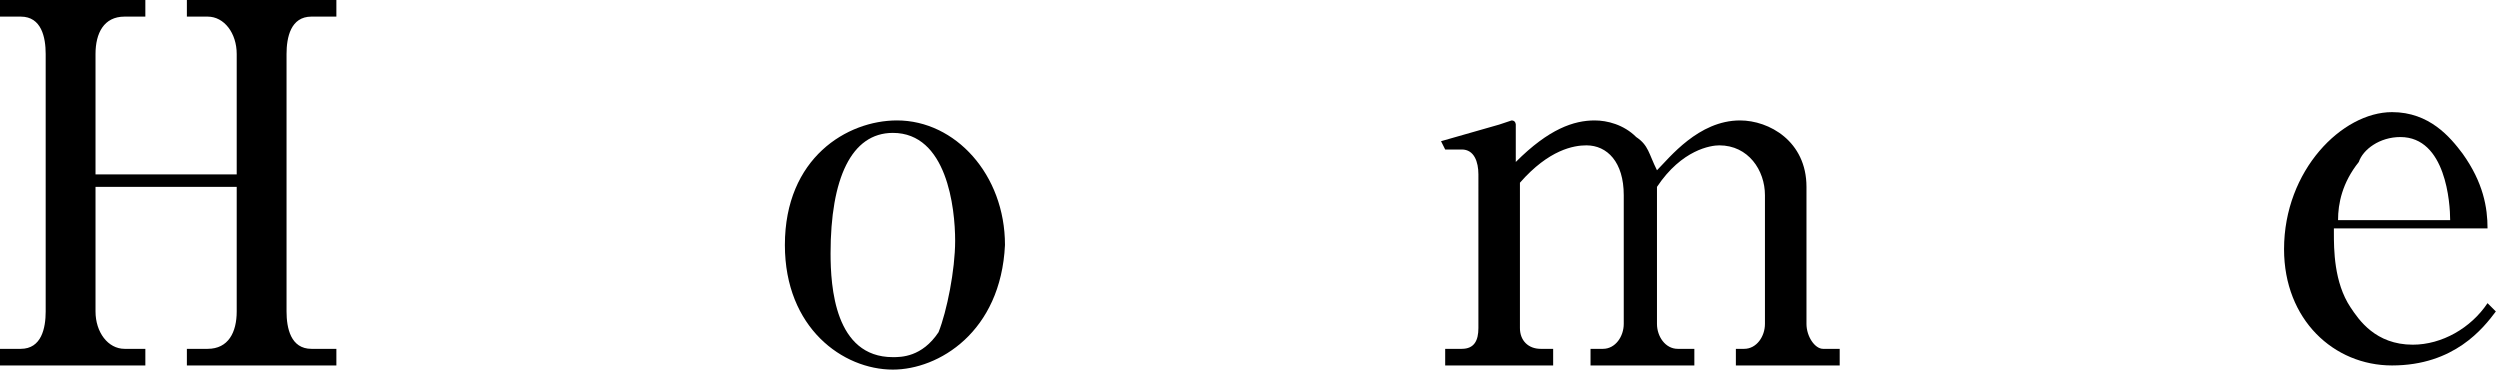
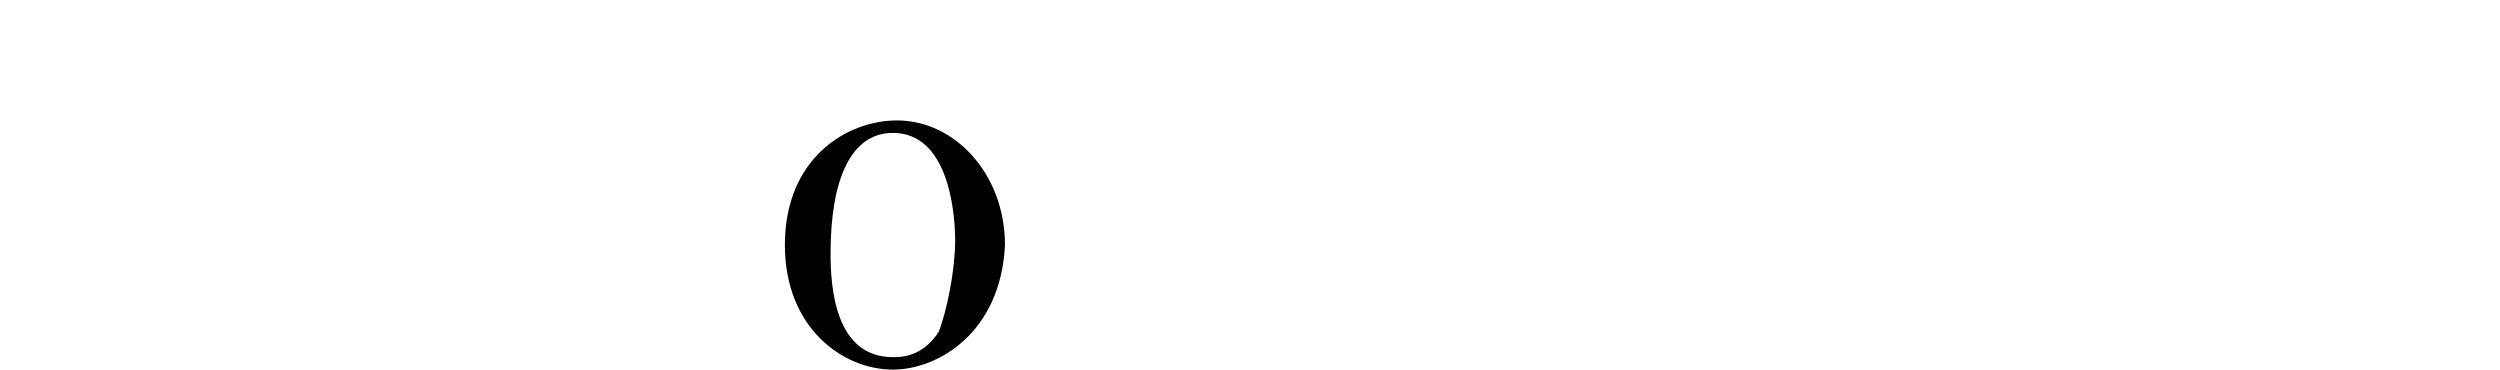
<svg xmlns="http://www.w3.org/2000/svg" version="1.1" id="レイヤー_1" x="0px" y="0px" viewBox="0 0 60.2 8.9" style="enable-background:new 0 0 60.2 8.9;" xml:space="preserve">
  <style type="text/css">
	.st0{fill:#000000;}
</style>
  <g>
-     <path class="st0" d="M5.7,4.5H2.3v3C2.3,8,2.6,8.4,3,8.4h0.5v0.4H0V8.4h0.5c0.5,0,0.6-0.5,0.6-0.9V1.3c0-0.4-0.1-0.9-0.6-0.9H0V0   h3.5v0.4H3c-0.5,0-0.7,0.4-0.7,0.9v2.9h3.4V1.3c0-0.5-0.3-0.9-0.7-0.9H4.5V0h3.6v0.4H7.5C7,0.4,6.9,0.9,6.9,1.3v6.2   c0,0.4,0.1,0.9,0.6,0.9h0.6v0.4H4.5V8.4H5c0.5,0,0.7-0.4,0.7-0.9V4.5z" />
    <path class="st0" d="M21.5,8.9c-1.2,0-2.6-1-2.6-3c0-2.1,1.5-3,2.7-3c1.4,0,2.6,1.3,2.6,3C24.1,8,22.6,8.9,21.5,8.9z M20,6.1   c0,0.8,0.1,2.5,1.5,2.5c0.2,0,0.7,0,1.1-0.6C22.8,7.5,23,6.5,23,5.8c0-0.8-0.2-2.6-1.5-2.6C20.5,3.2,20,4.3,20,6.1z" />
-     <path class="st0" d="M34.7,3.4l1.4-0.4c0,0,0.3-0.1,0.3-0.1c0.1,0,0.1,0.1,0.1,0.1v0.9c0.8-0.8,1.4-1,1.9-1c0.3,0,0.7,0.1,1,0.4   c0.3,0.2,0.3,0.4,0.5,0.8c0.3-0.3,1-1.2,2-1.2c0.7,0,1.6,0.5,1.6,1.6v3.3c0,0.3,0.2,0.6,0.4,0.6h0.4v0.4h-2.5V8.4h0.2   c0.3,0,0.5-0.3,0.5-0.6V4.7c0-0.6-0.4-1.2-1.1-1.2c-0.2,0-0.9,0.1-1.5,1v3.3c0,0.3,0.2,0.6,0.5,0.6h0.4v0.4h-2.5V8.4h0.3   c0.3,0,0.5-0.3,0.5-0.6V4.7c0-0.8-0.4-1.2-0.9-1.2c-0.3,0-0.9,0.1-1.6,0.9v3.5c0,0.3,0.2,0.5,0.5,0.5h0.3v0.4h-2.6V8.4h0.4   c0.3,0,0.4-0.2,0.4-0.5V4.2c0-0.3-0.1-0.6-0.4-0.6c0,0-0.2,0-0.4,0L34.7,3.4z" />
-     <path class="st0" d="M56.2,5.6c0,0.4,0,1.2,0.4,1.8c0.2,0.3,0.6,0.9,1.5,0.9c0.7,0,1.4-0.4,1.8-1l0.2,0.2c-0.3,0.4-1,1.3-2.5,1.3   c-1.4,0-2.6-1.1-2.6-2.8c0-1.9,1.4-3.3,2.6-3.3c0.9,0,1.4,0.6,1.7,1c0.5,0.7,0.6,1.3,0.6,1.8H56.2z M59,5.3c0-0.4-0.1-2-1.2-2   c-0.5,0-0.9,0.3-1,0.6c-0.4,0.5-0.5,1-0.5,1.4H59z" />
  </g>
</svg>